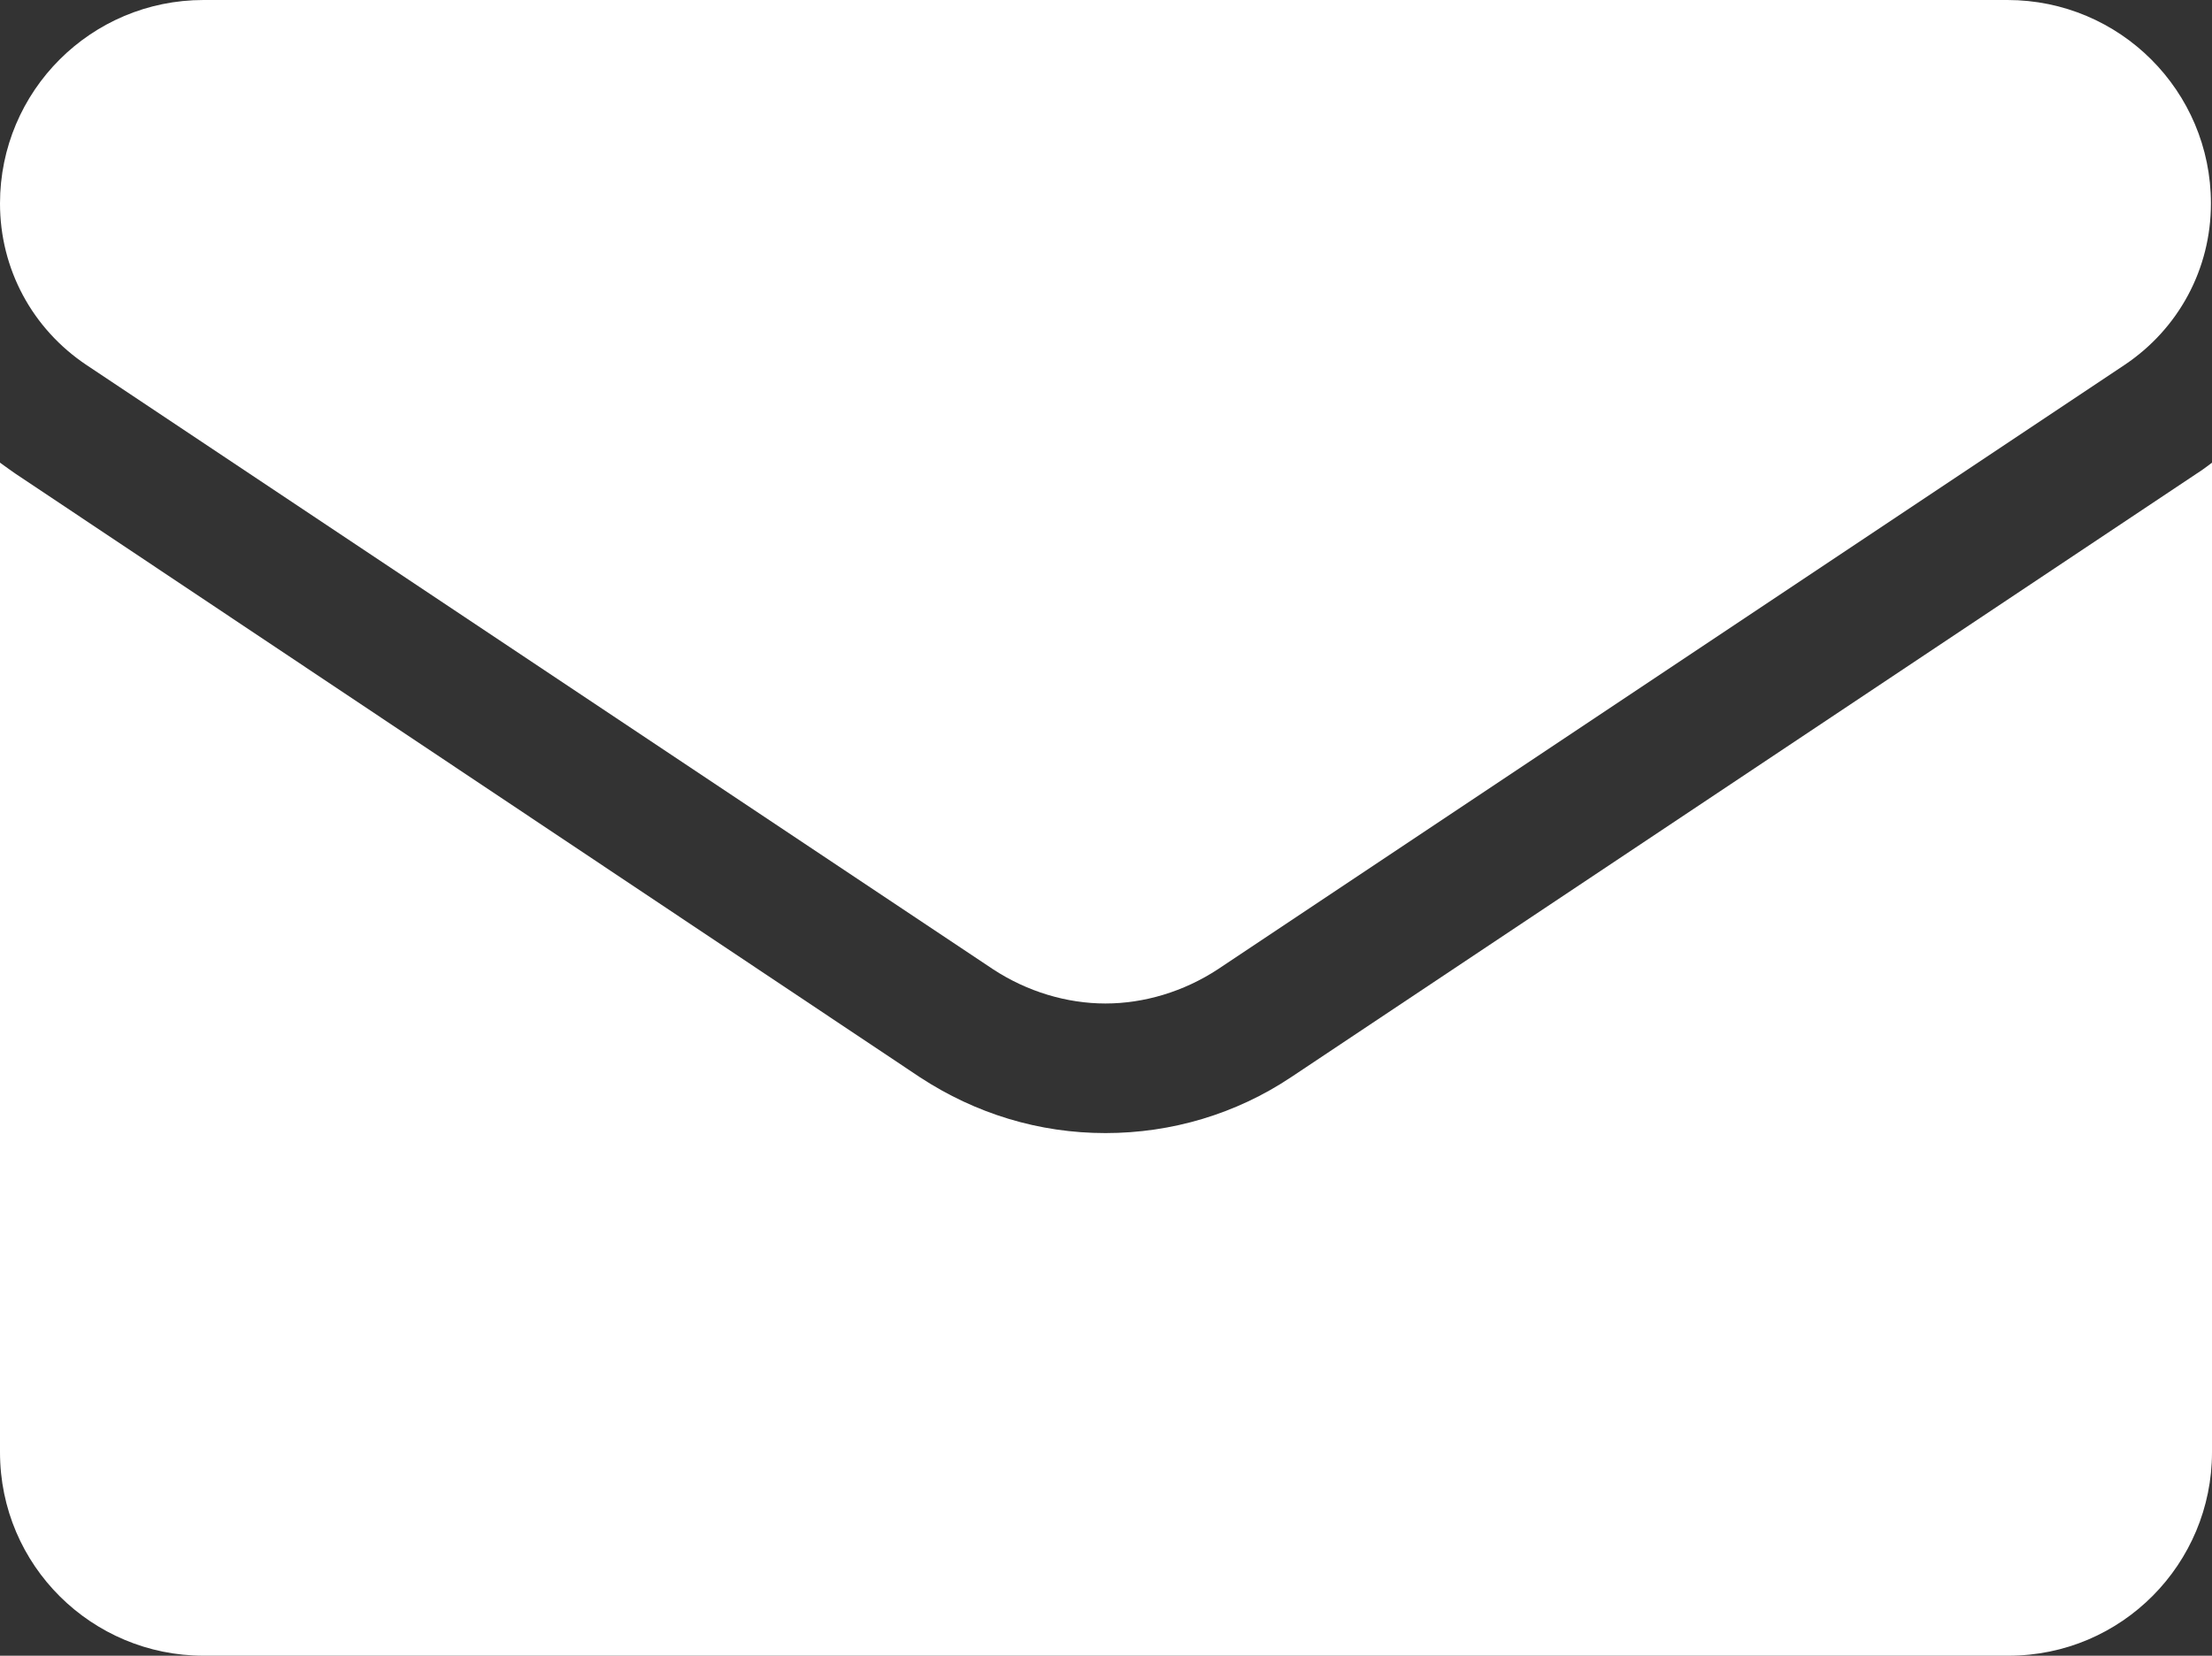
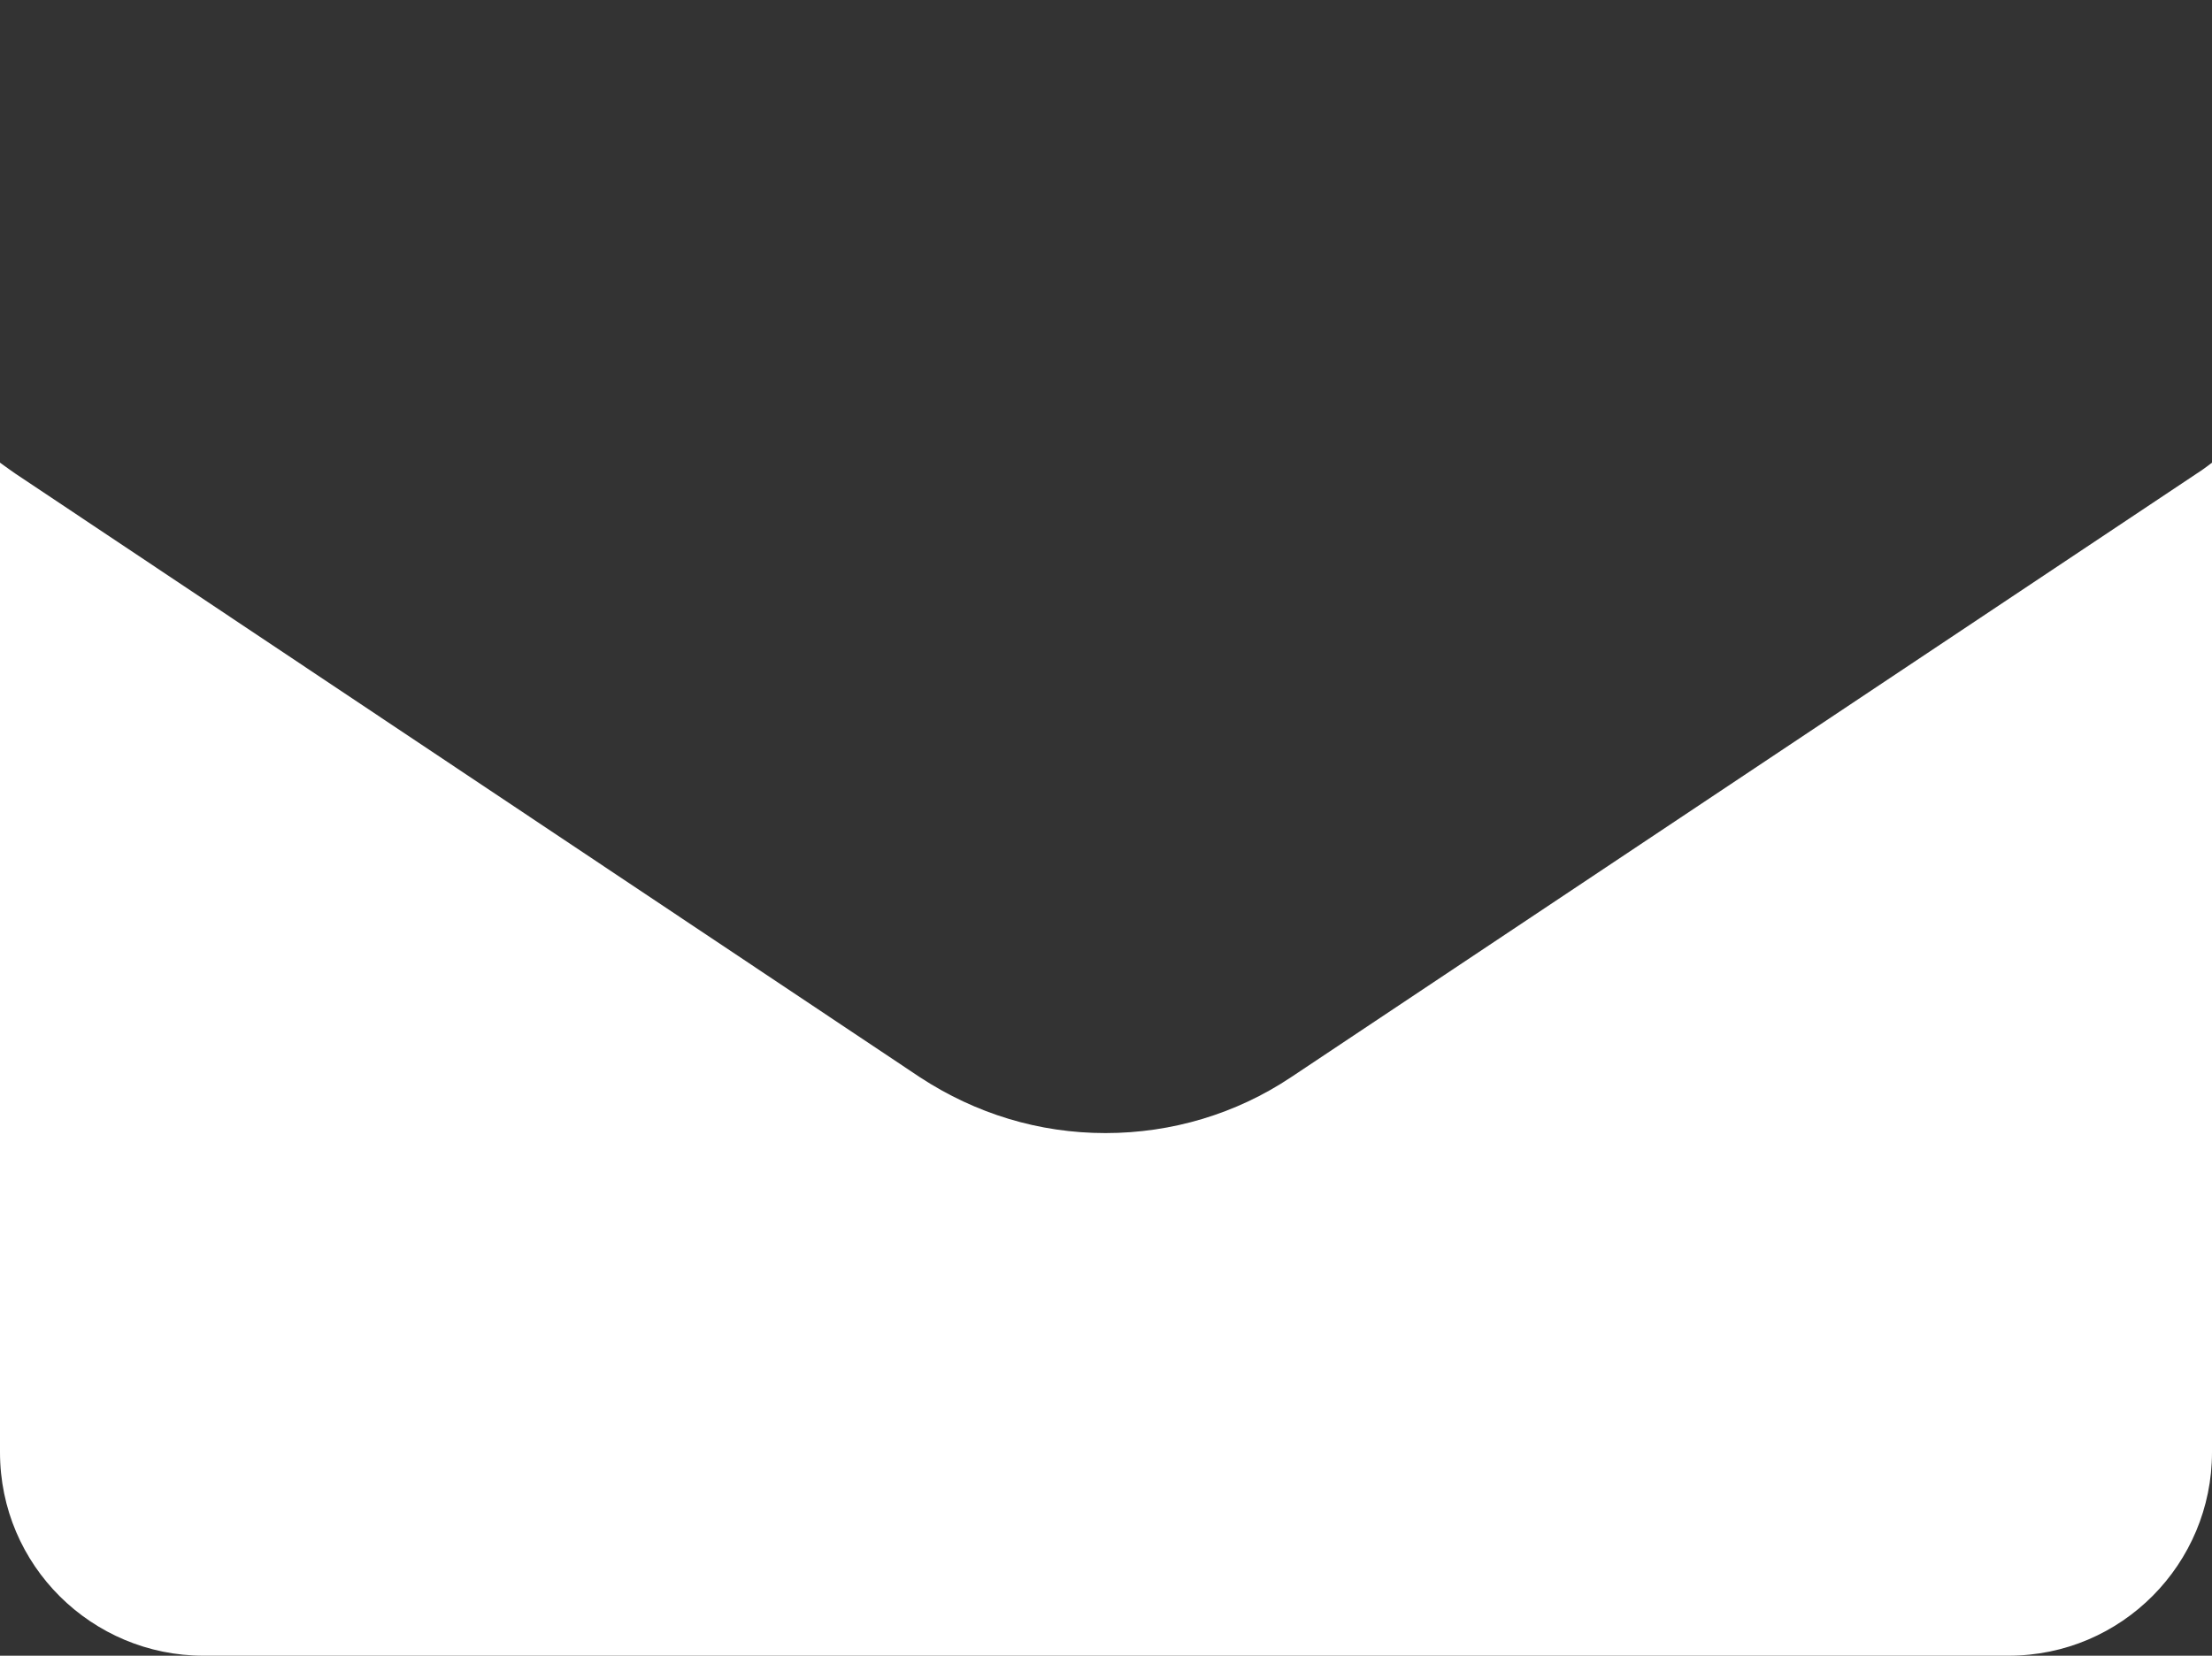
<svg xmlns="http://www.w3.org/2000/svg" id="Layer_1" data-name="Layer 1" viewBox="0 0 20.65 15.46">
  <rect x="0" y="0" width="20.65" height="15.46" fill="#333333" stroke="none" />
  <defs>
    <style>
      .cls-1 {
        fill: #fff;
      }
    </style>
  </defs>
  <path class="cls-1" d="M12.05,10.06c-.51.34-1.11.52-1.73.52s-1.21-.18-1.73-.52L.14,4.42S.04,4.35,0,4.32v9.24C0,14.62.86,15.46,1.9,15.46h16.85c1.06,0,1.9-.86,1.9-1.9V4.32s-.09.07-.14.1l-8.46,5.64Z" />
-   <path class="cls-1" d="M.81,3.41l8.46,5.64c.32.21.69.32,1.05.32s.73-.11,1.05-.32l8.46-5.64c.51-.34.81-.9.81-1.51,0-1.05-.85-1.9-1.9-1.9H1.9C.85,0,0,.85,0,1.9c0,.61.3,1.17.81,1.51Z" />
</svg>